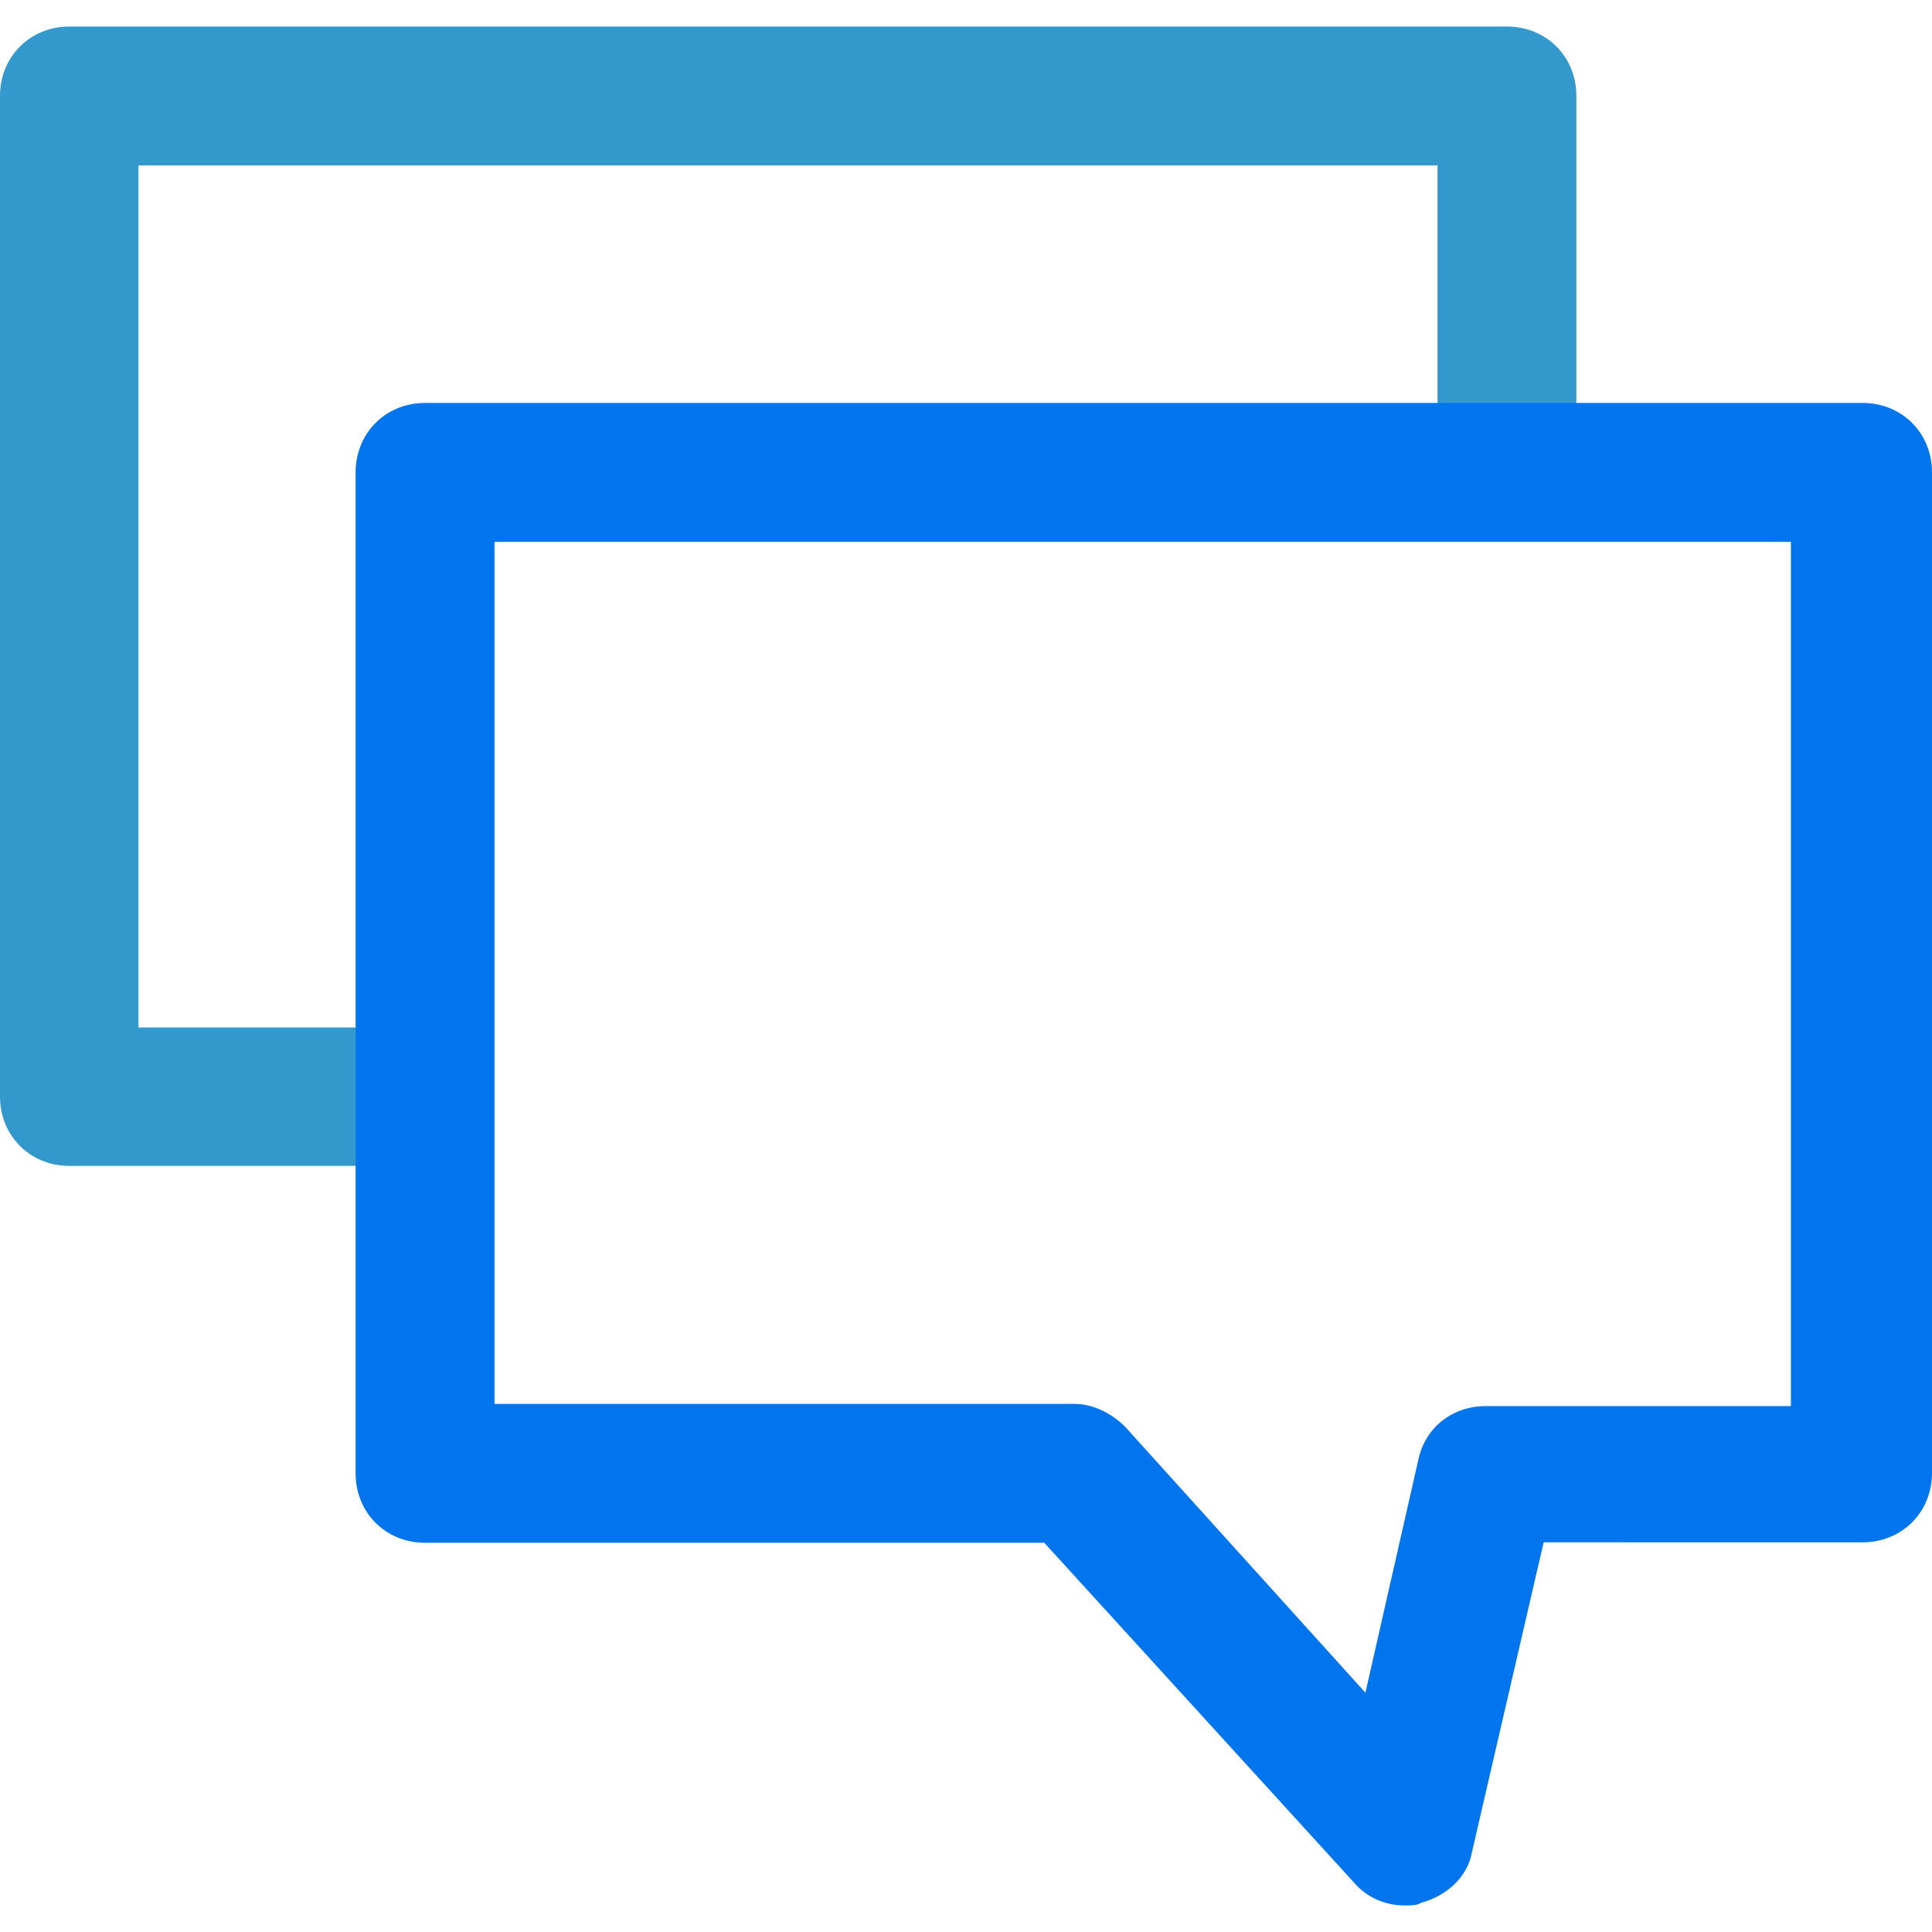
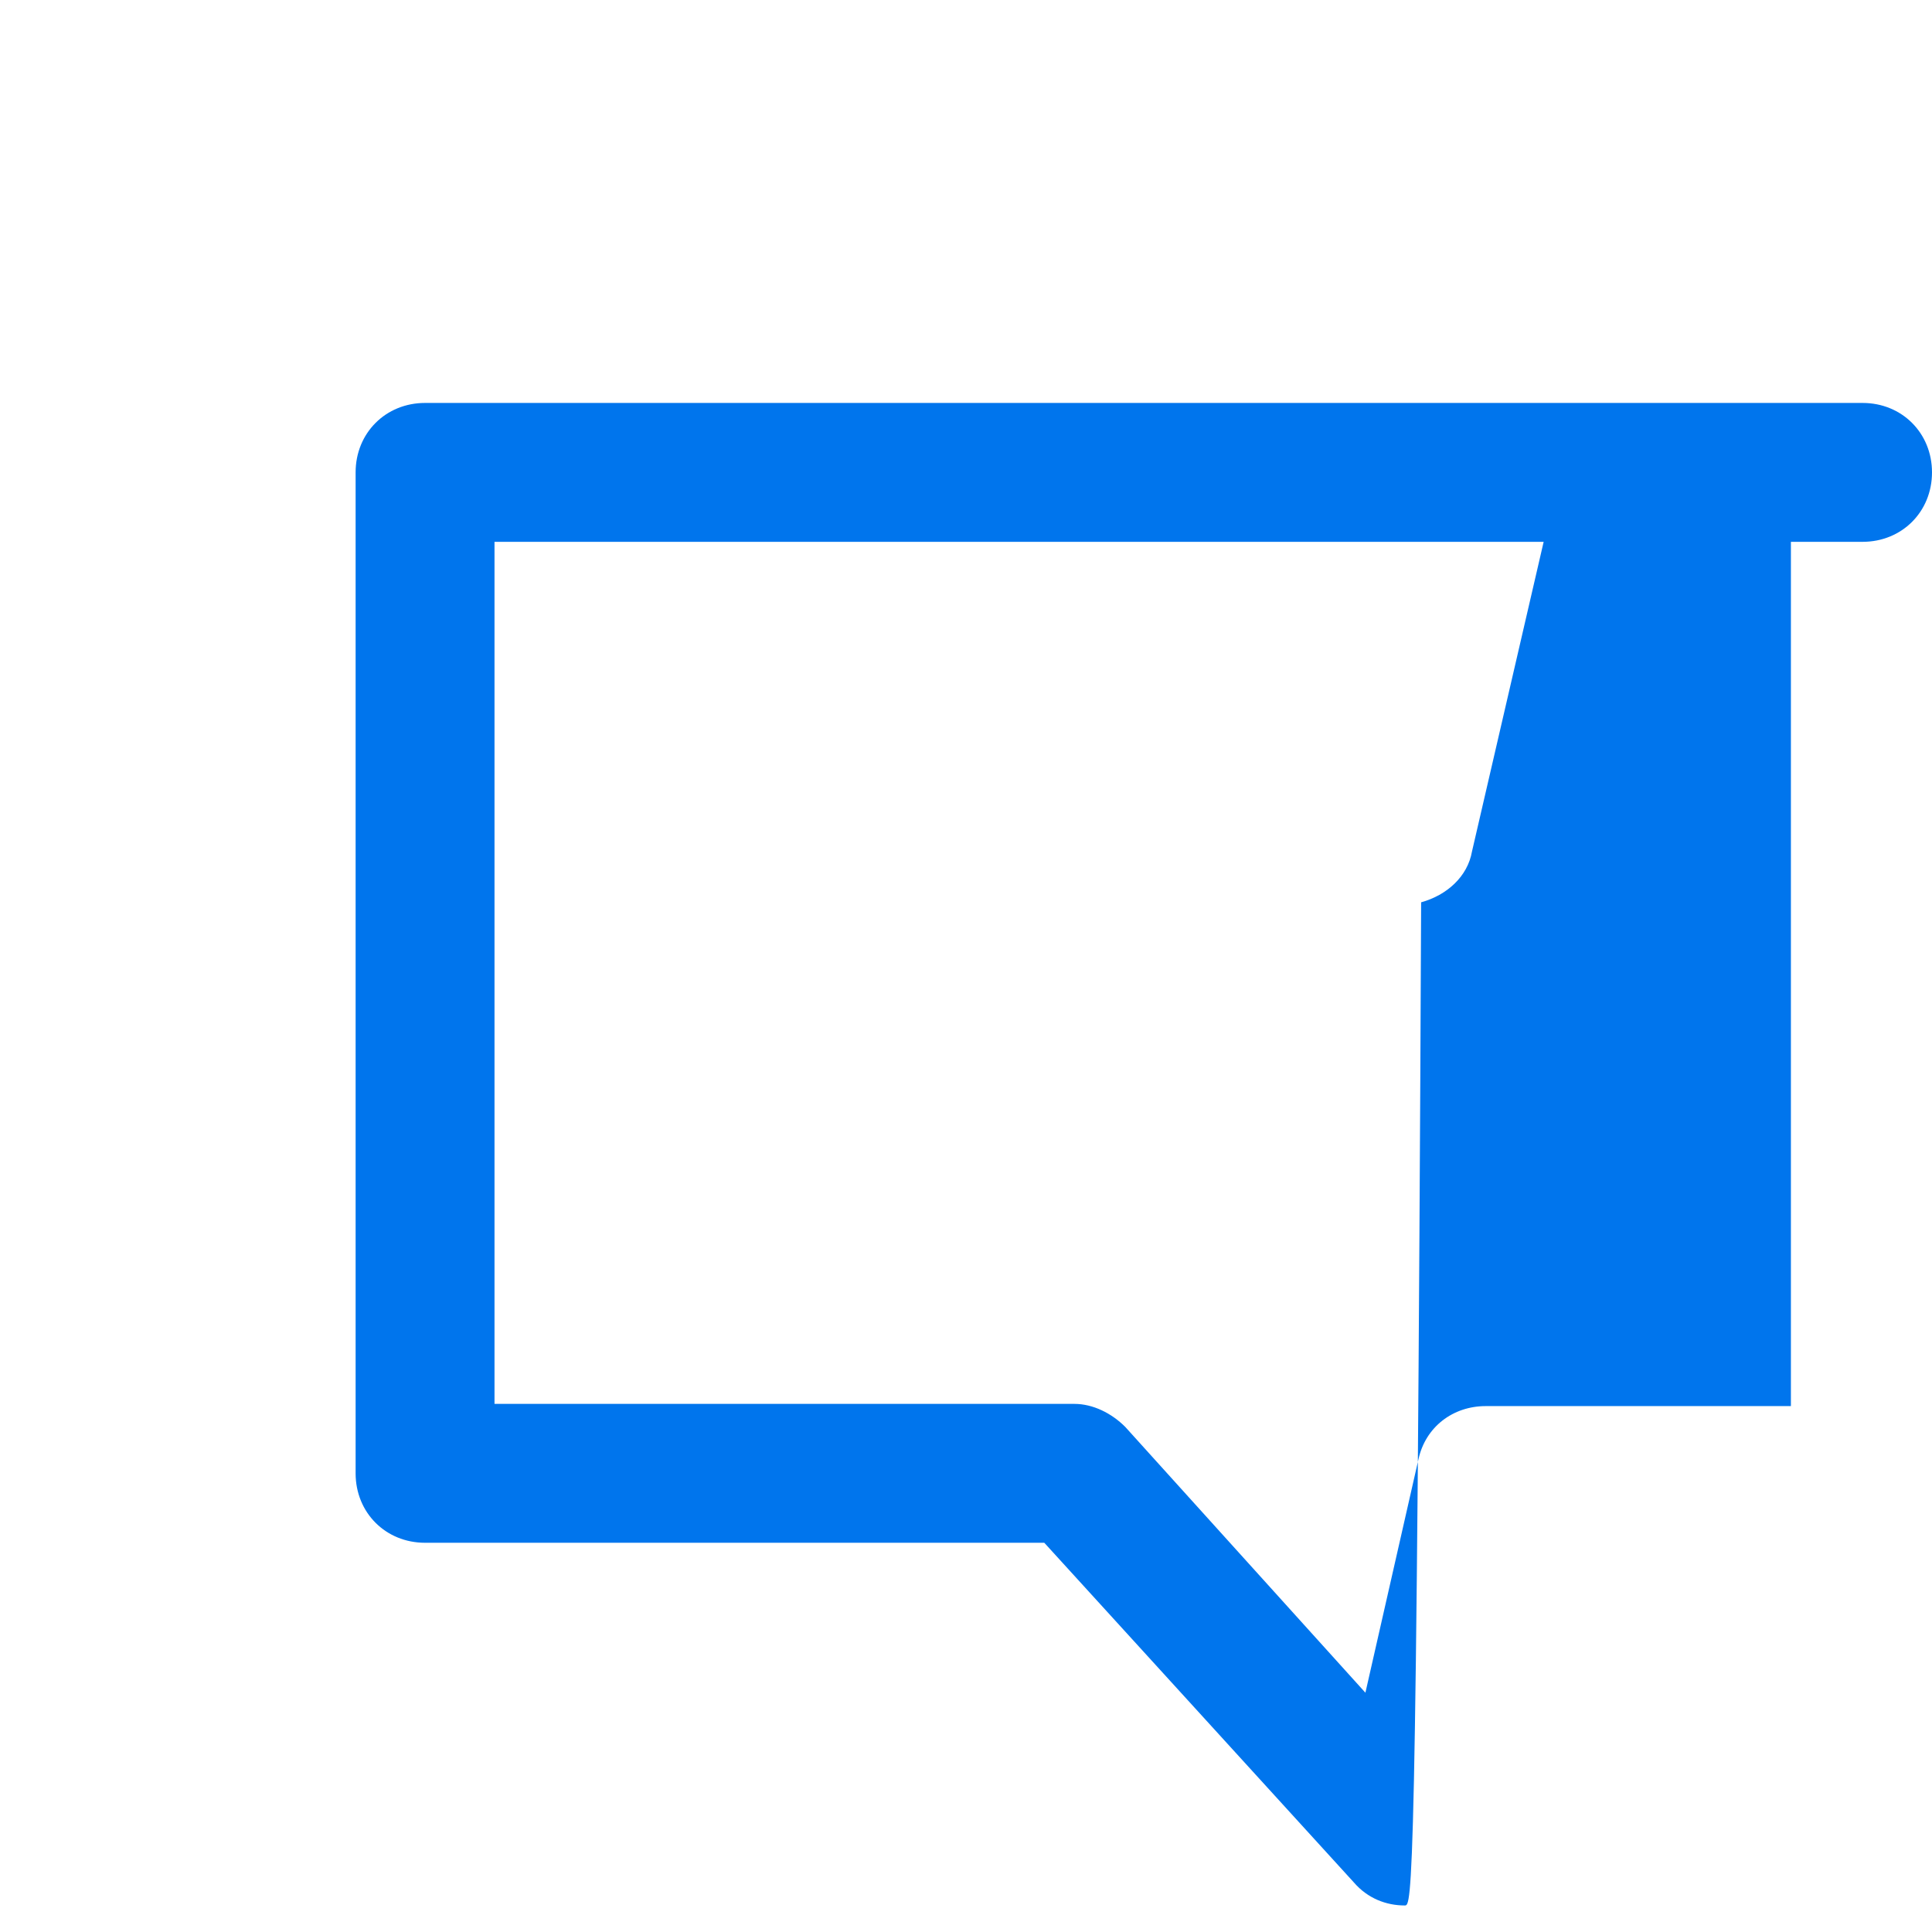
<svg xmlns="http://www.w3.org/2000/svg" version="1.1" id="Capa_1" x="0px" y="0px" viewBox="0 0 436.8 436.8" style="enable-background:new 0 0 436.8 436.8;" xml:space="preserve">
  <style type="text/css">
	.st0{fill:#3399CC;}
	.st1{fill:#0075ED;}
</style>
-   <path class="st0" d="M96.1,263.6H15.7c-8.9,0-15.7-6.8-15.7-15.7V21.7C0,12.8,6.8,6,15.7,6h325c8.9,0,15.7,6.8,15.7,15.7v85.2H325  V37.4H31.3v194.9h64.8C96.1,232.2,96.1,263.6,96.1,263.6z" />
-   <path class="st1" d="M317.6,430.8c-4.2,0-8.4-1.6-11.5-5.2l-70-76.8h-140c-8.9,0-15.7-6.8-15.7-15.7V106.8c0-8.9,6.8-15.7,15.7-15.7  h325c8.9,0,15.7,6.8,15.7,15.7v226.2c0,8.9-6.8,15.7-15.7,15.7H349l-16.2,70c-1,5.7-5.7,9.9-11.5,11.5  C320.3,430.8,319.2,430.8,317.6,430.8z M111.8,317.4h131.1c4.2,0,8.4,2.1,11.5,5.2l54.3,60.1l12-52.8c1.6-7.3,7.8-12,15.2-12h69  V122.5H111.8V317.4z" />
+   <path class="st1" d="M317.6,430.8c-4.2,0-8.4-1.6-11.5-5.2l-70-76.8h-140c-8.9,0-15.7-6.8-15.7-15.7V106.8c0-8.9,6.8-15.7,15.7-15.7  h325c8.9,0,15.7,6.8,15.7,15.7c0,8.9-6.8,15.7-15.7,15.7H349l-16.2,70c-1,5.7-5.7,9.9-11.5,11.5  C320.3,430.8,319.2,430.8,317.6,430.8z M111.8,317.4h131.1c4.2,0,8.4,2.1,11.5,5.2l54.3,60.1l12-52.8c1.6-7.3,7.8-12,15.2-12h69  V122.5H111.8V317.4z" />
</svg>